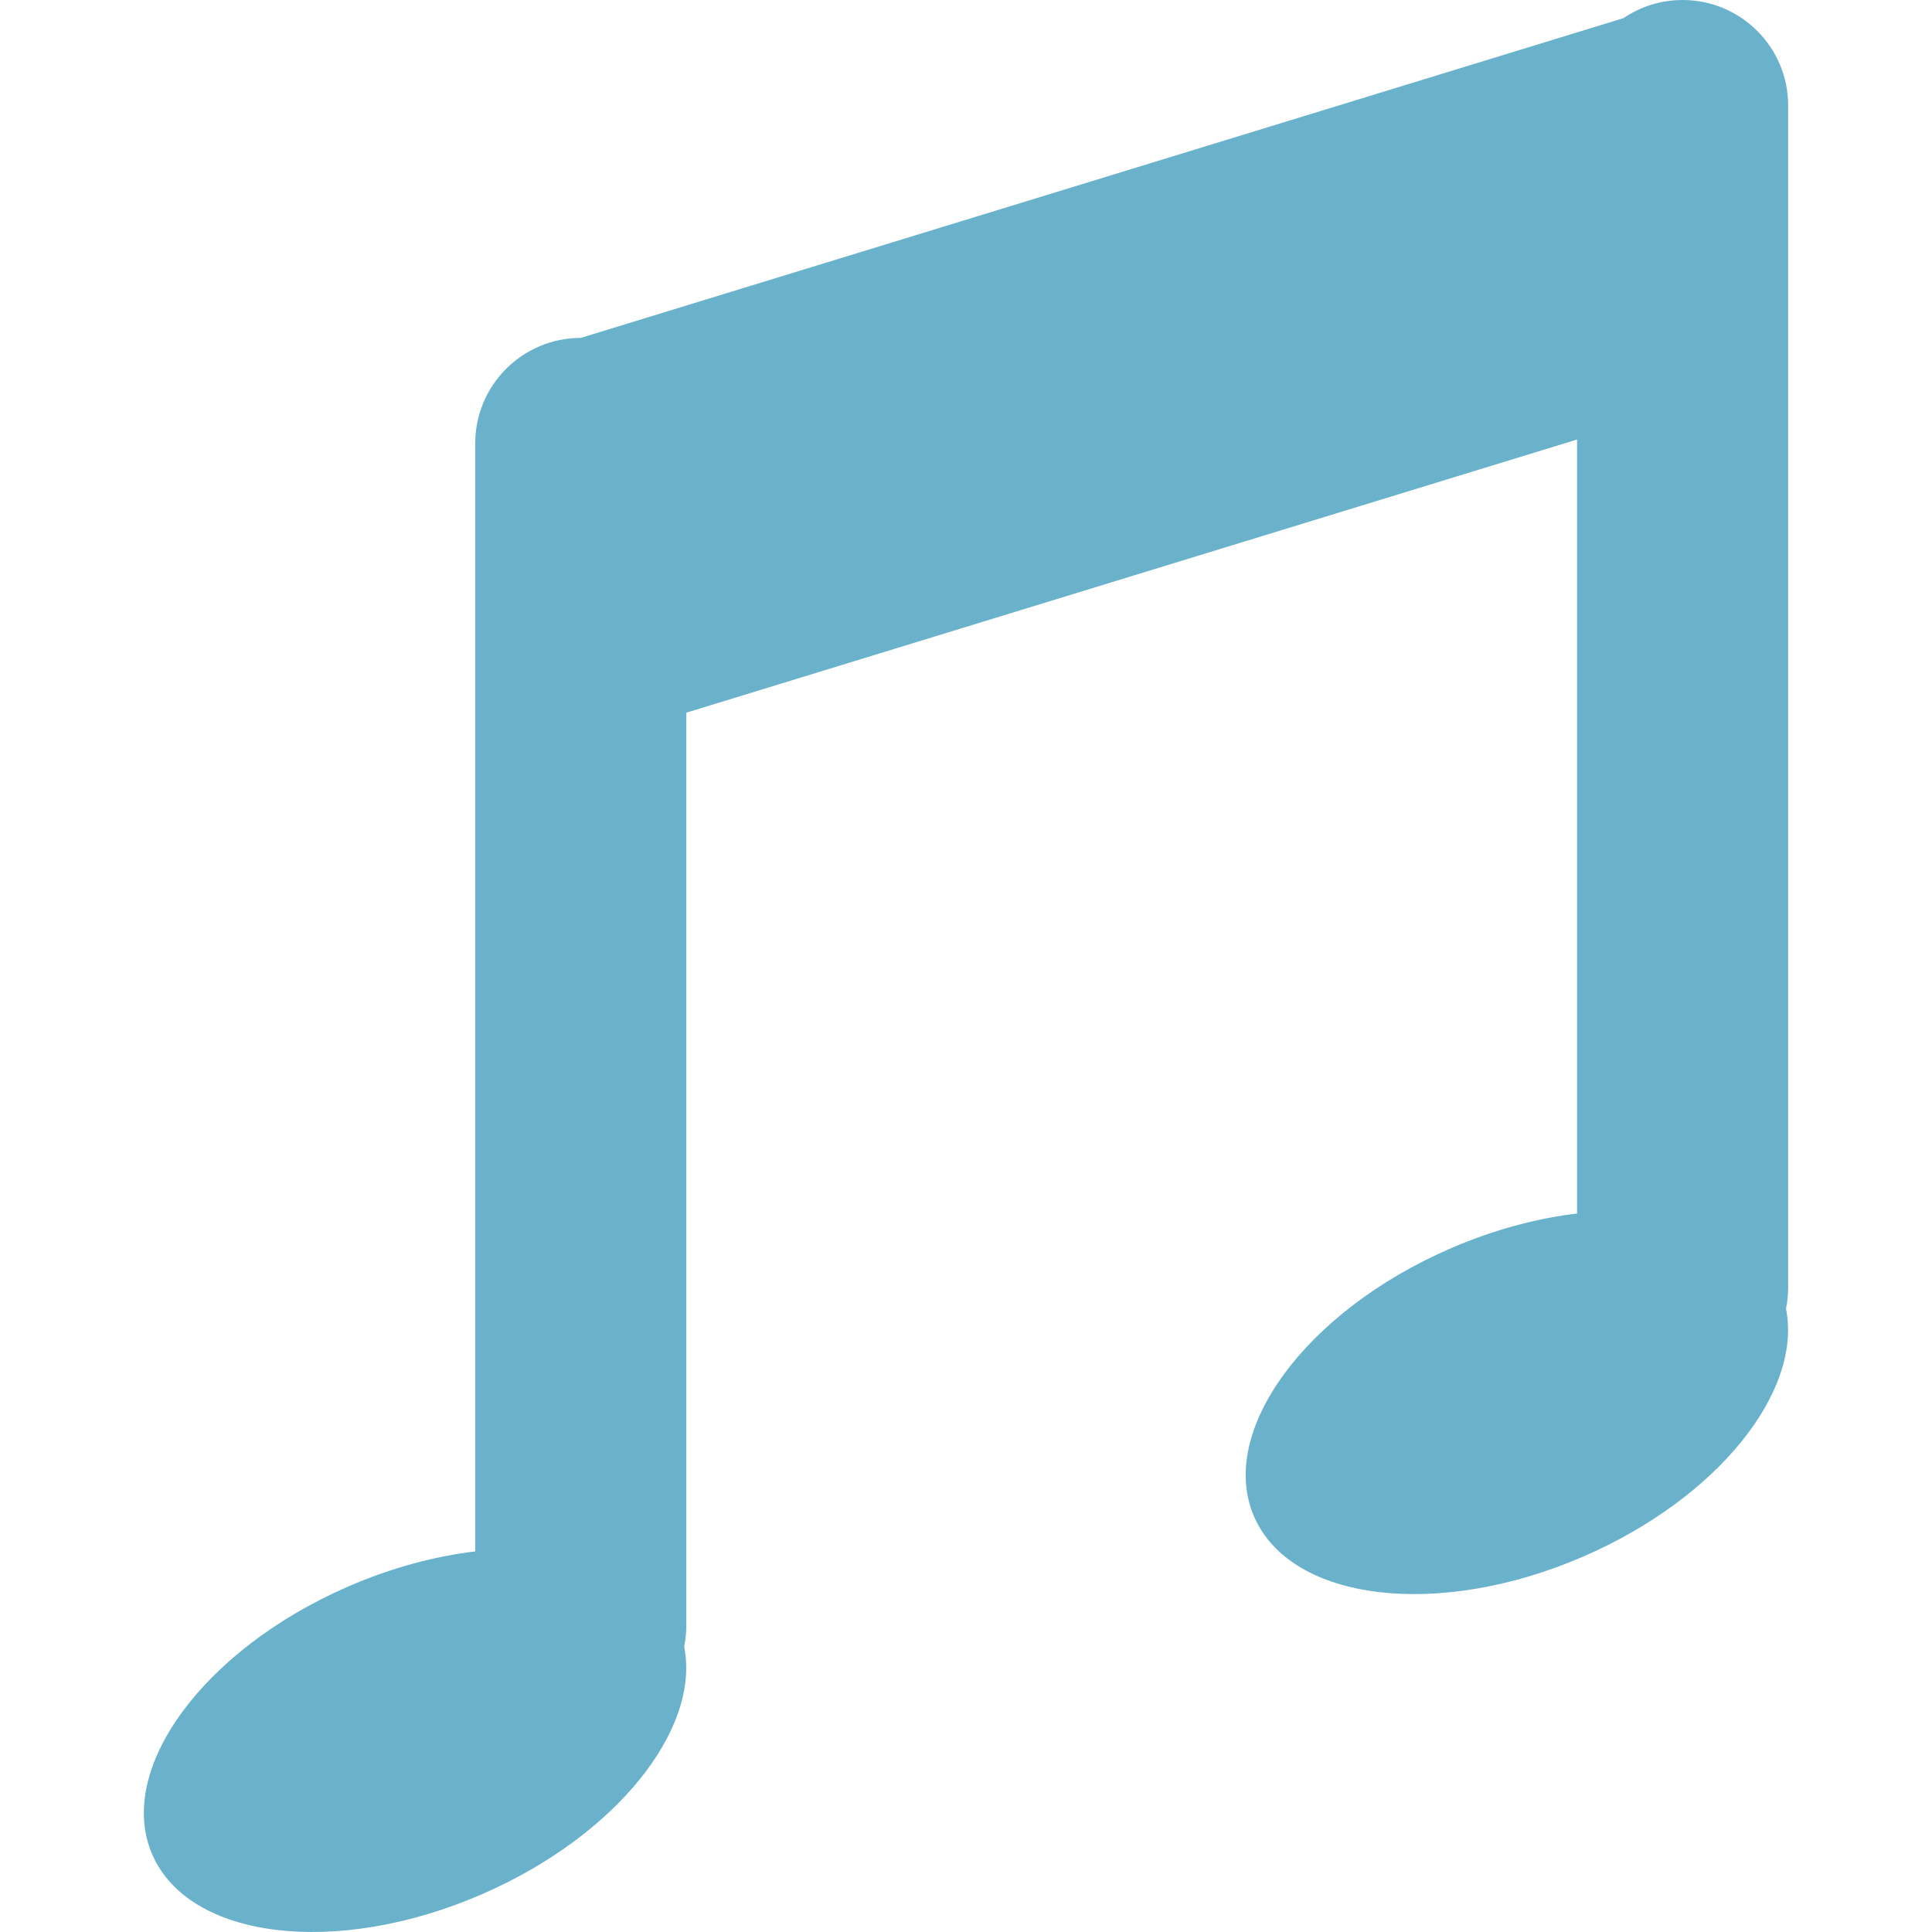
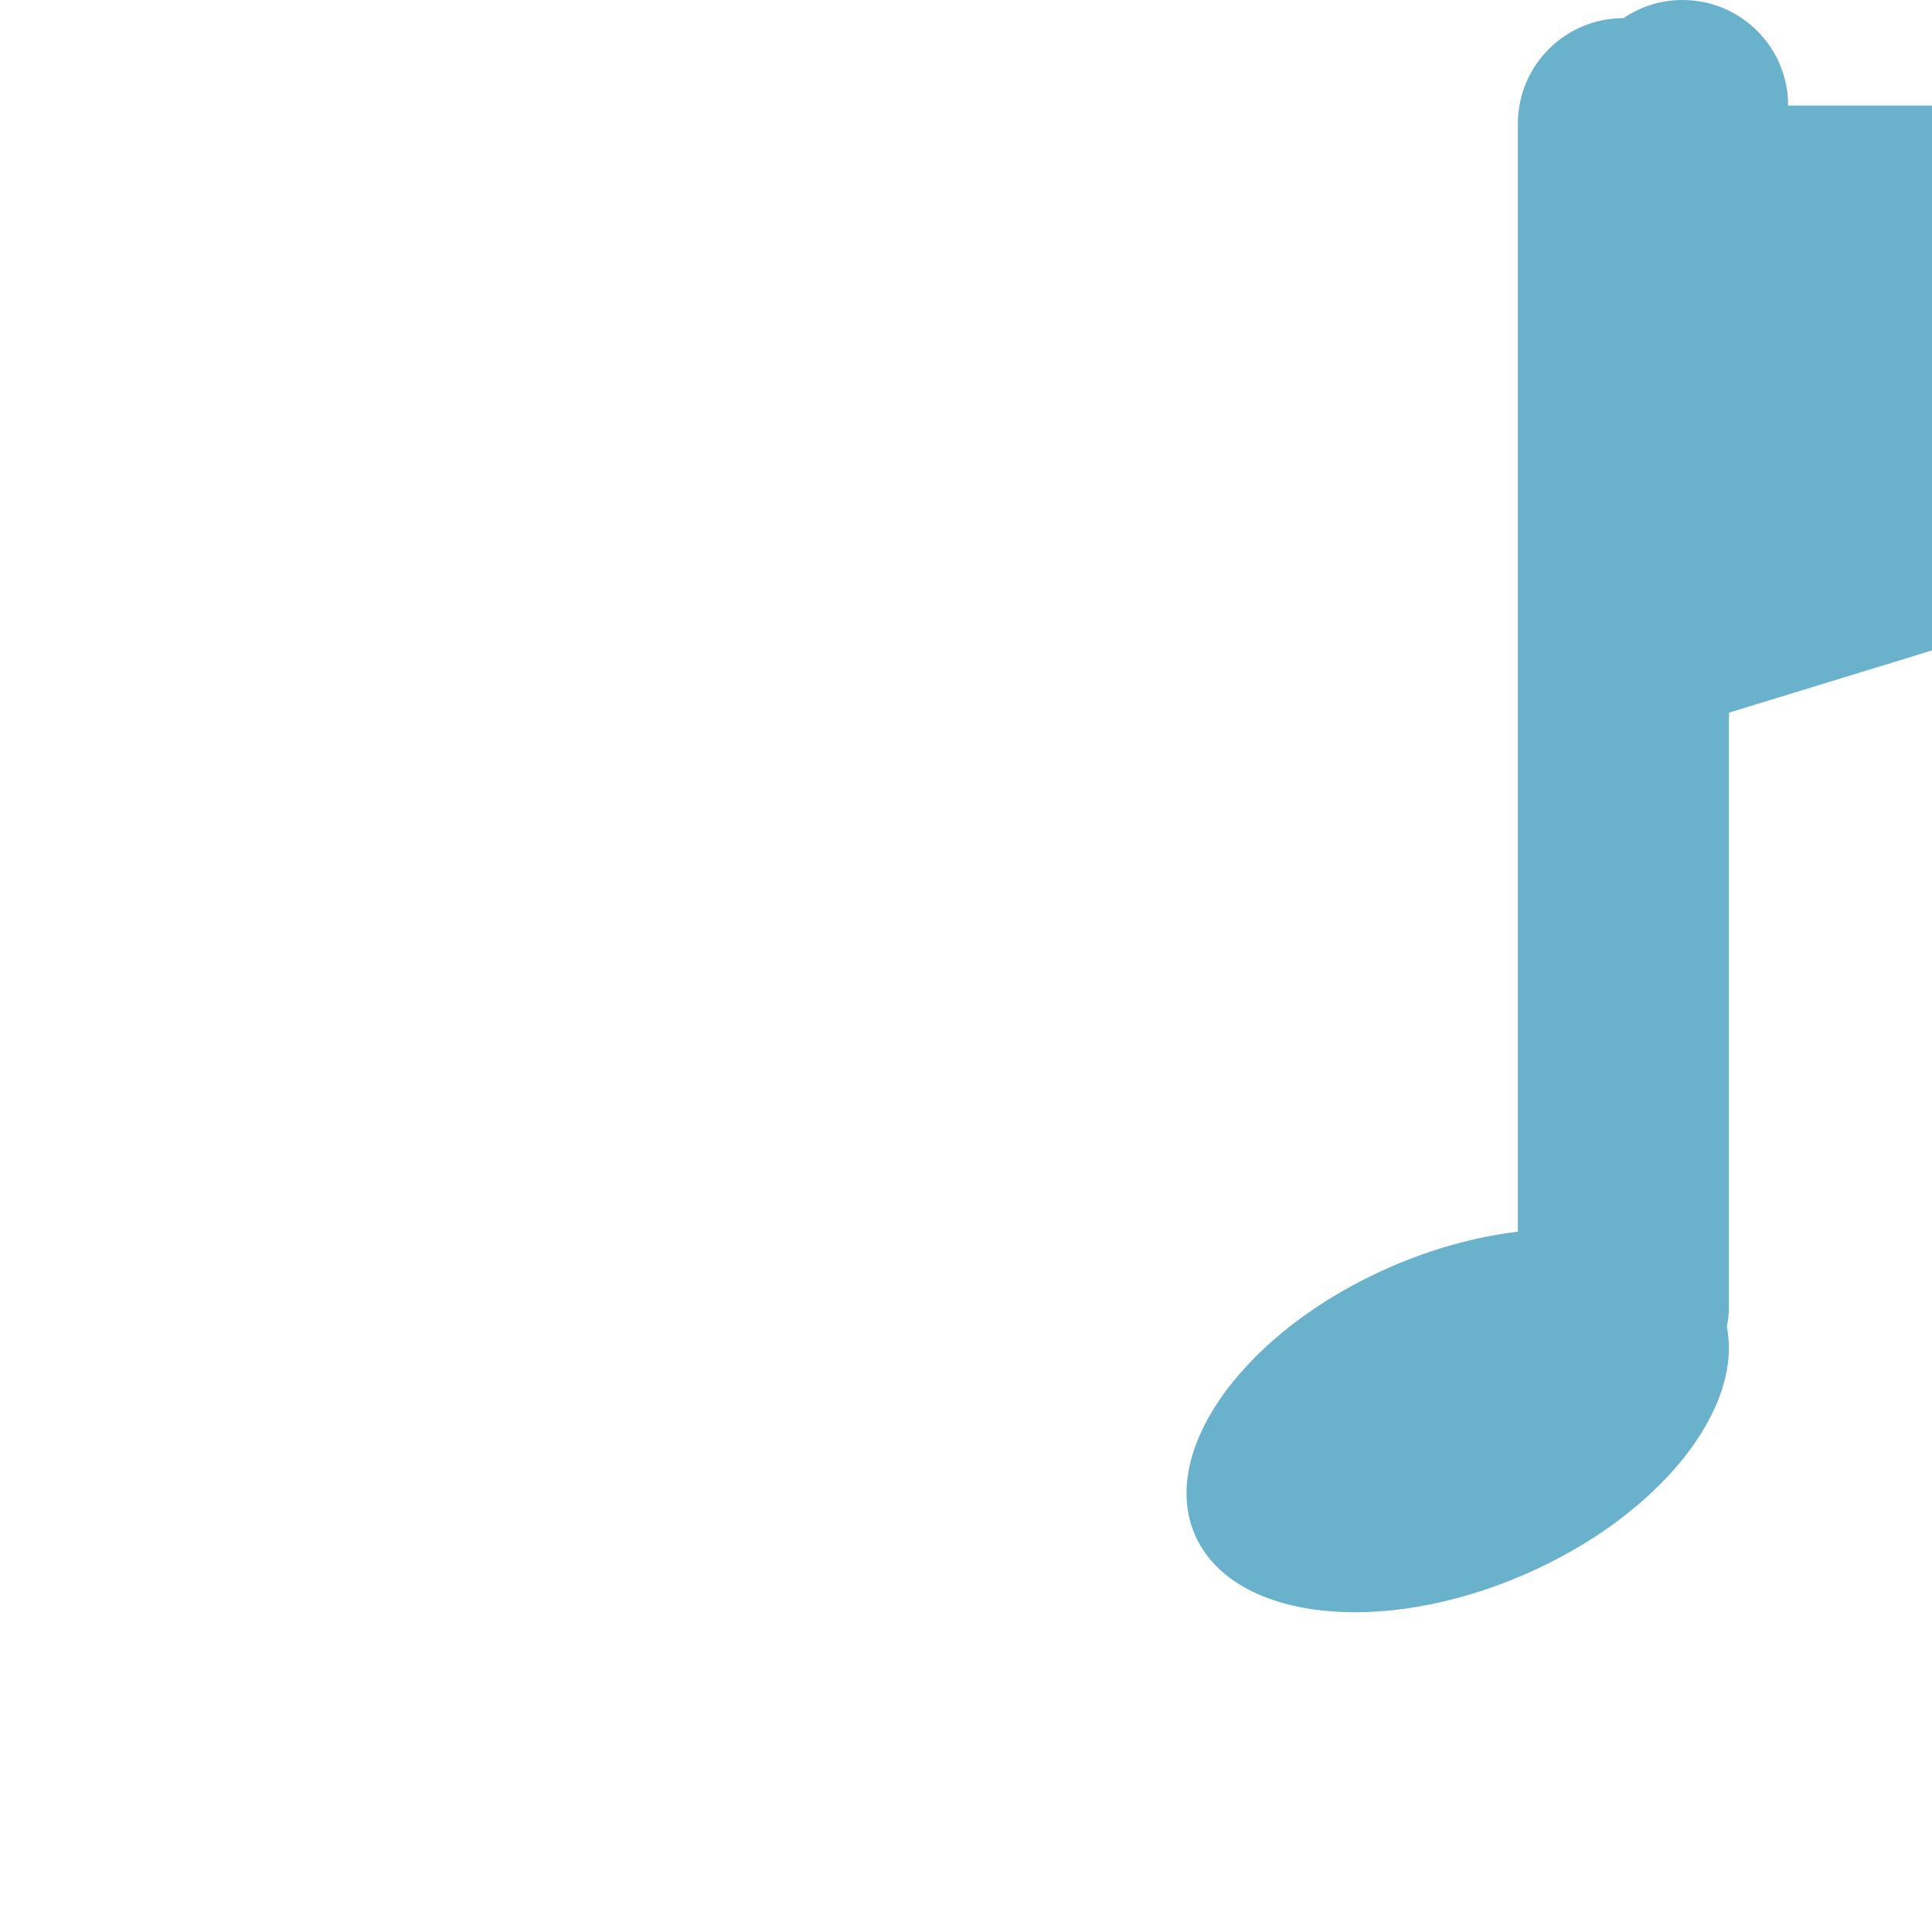
<svg xmlns="http://www.w3.org/2000/svg" height="800px" width="800px" version="1.1" id="Layer_1" viewBox="0 0 511.998 511.998" xml:space="preserve">
-   <path style="fill:#6AB2CC;" d="M473.878,27.971C473.878,12.522,461.355,0,445.907,0c-5.812,0-11.209,1.775-15.682,4.81  L153.908,89.546c-15.448,0-27.971,12.522-27.971,27.971v293.621c-10.754,1.279-22.231,4.339-33.657,9.304  c-38.463,16.714-61.709,48.519-51.923,71.038c9.786,22.519,48.899,27.225,87.361,10.511c35.471-15.414,57.978-43.658,53.592-65.62  c0.372-1.818,0.567-3.7,0.567-5.628V188.868l236.059-72.392v205.115c-10.754,1.279-22.231,4.339-33.657,9.305  c-38.463,16.714-61.709,48.519-51.923,71.038s48.899,27.225,87.361,10.511c35.47-15.414,57.978-43.658,53.592-65.62  c0.372-1.818,0.567-3.7,0.567-5.628V27.971H473.878z" />
+   <path style="fill:#6AB2CC;" d="M473.878,27.971C473.878,12.522,461.355,0,445.907,0c-5.812,0-11.209,1.775-15.682,4.81  c-15.448,0-27.971,12.522-27.971,27.971v293.621c-10.754,1.279-22.231,4.339-33.657,9.304  c-38.463,16.714-61.709,48.519-51.923,71.038c9.786,22.519,48.899,27.225,87.361,10.511c35.471-15.414,57.978-43.658,53.592-65.62  c0.372-1.818,0.567-3.7,0.567-5.628V188.868l236.059-72.392v205.115c-10.754,1.279-22.231,4.339-33.657,9.305  c-38.463,16.714-61.709,48.519-51.923,71.038s48.899,27.225,87.361,10.511c35.47-15.414,57.978-43.658,53.592-65.62  c0.372-1.818,0.567-3.7,0.567-5.628V27.971H473.878z" />
</svg>